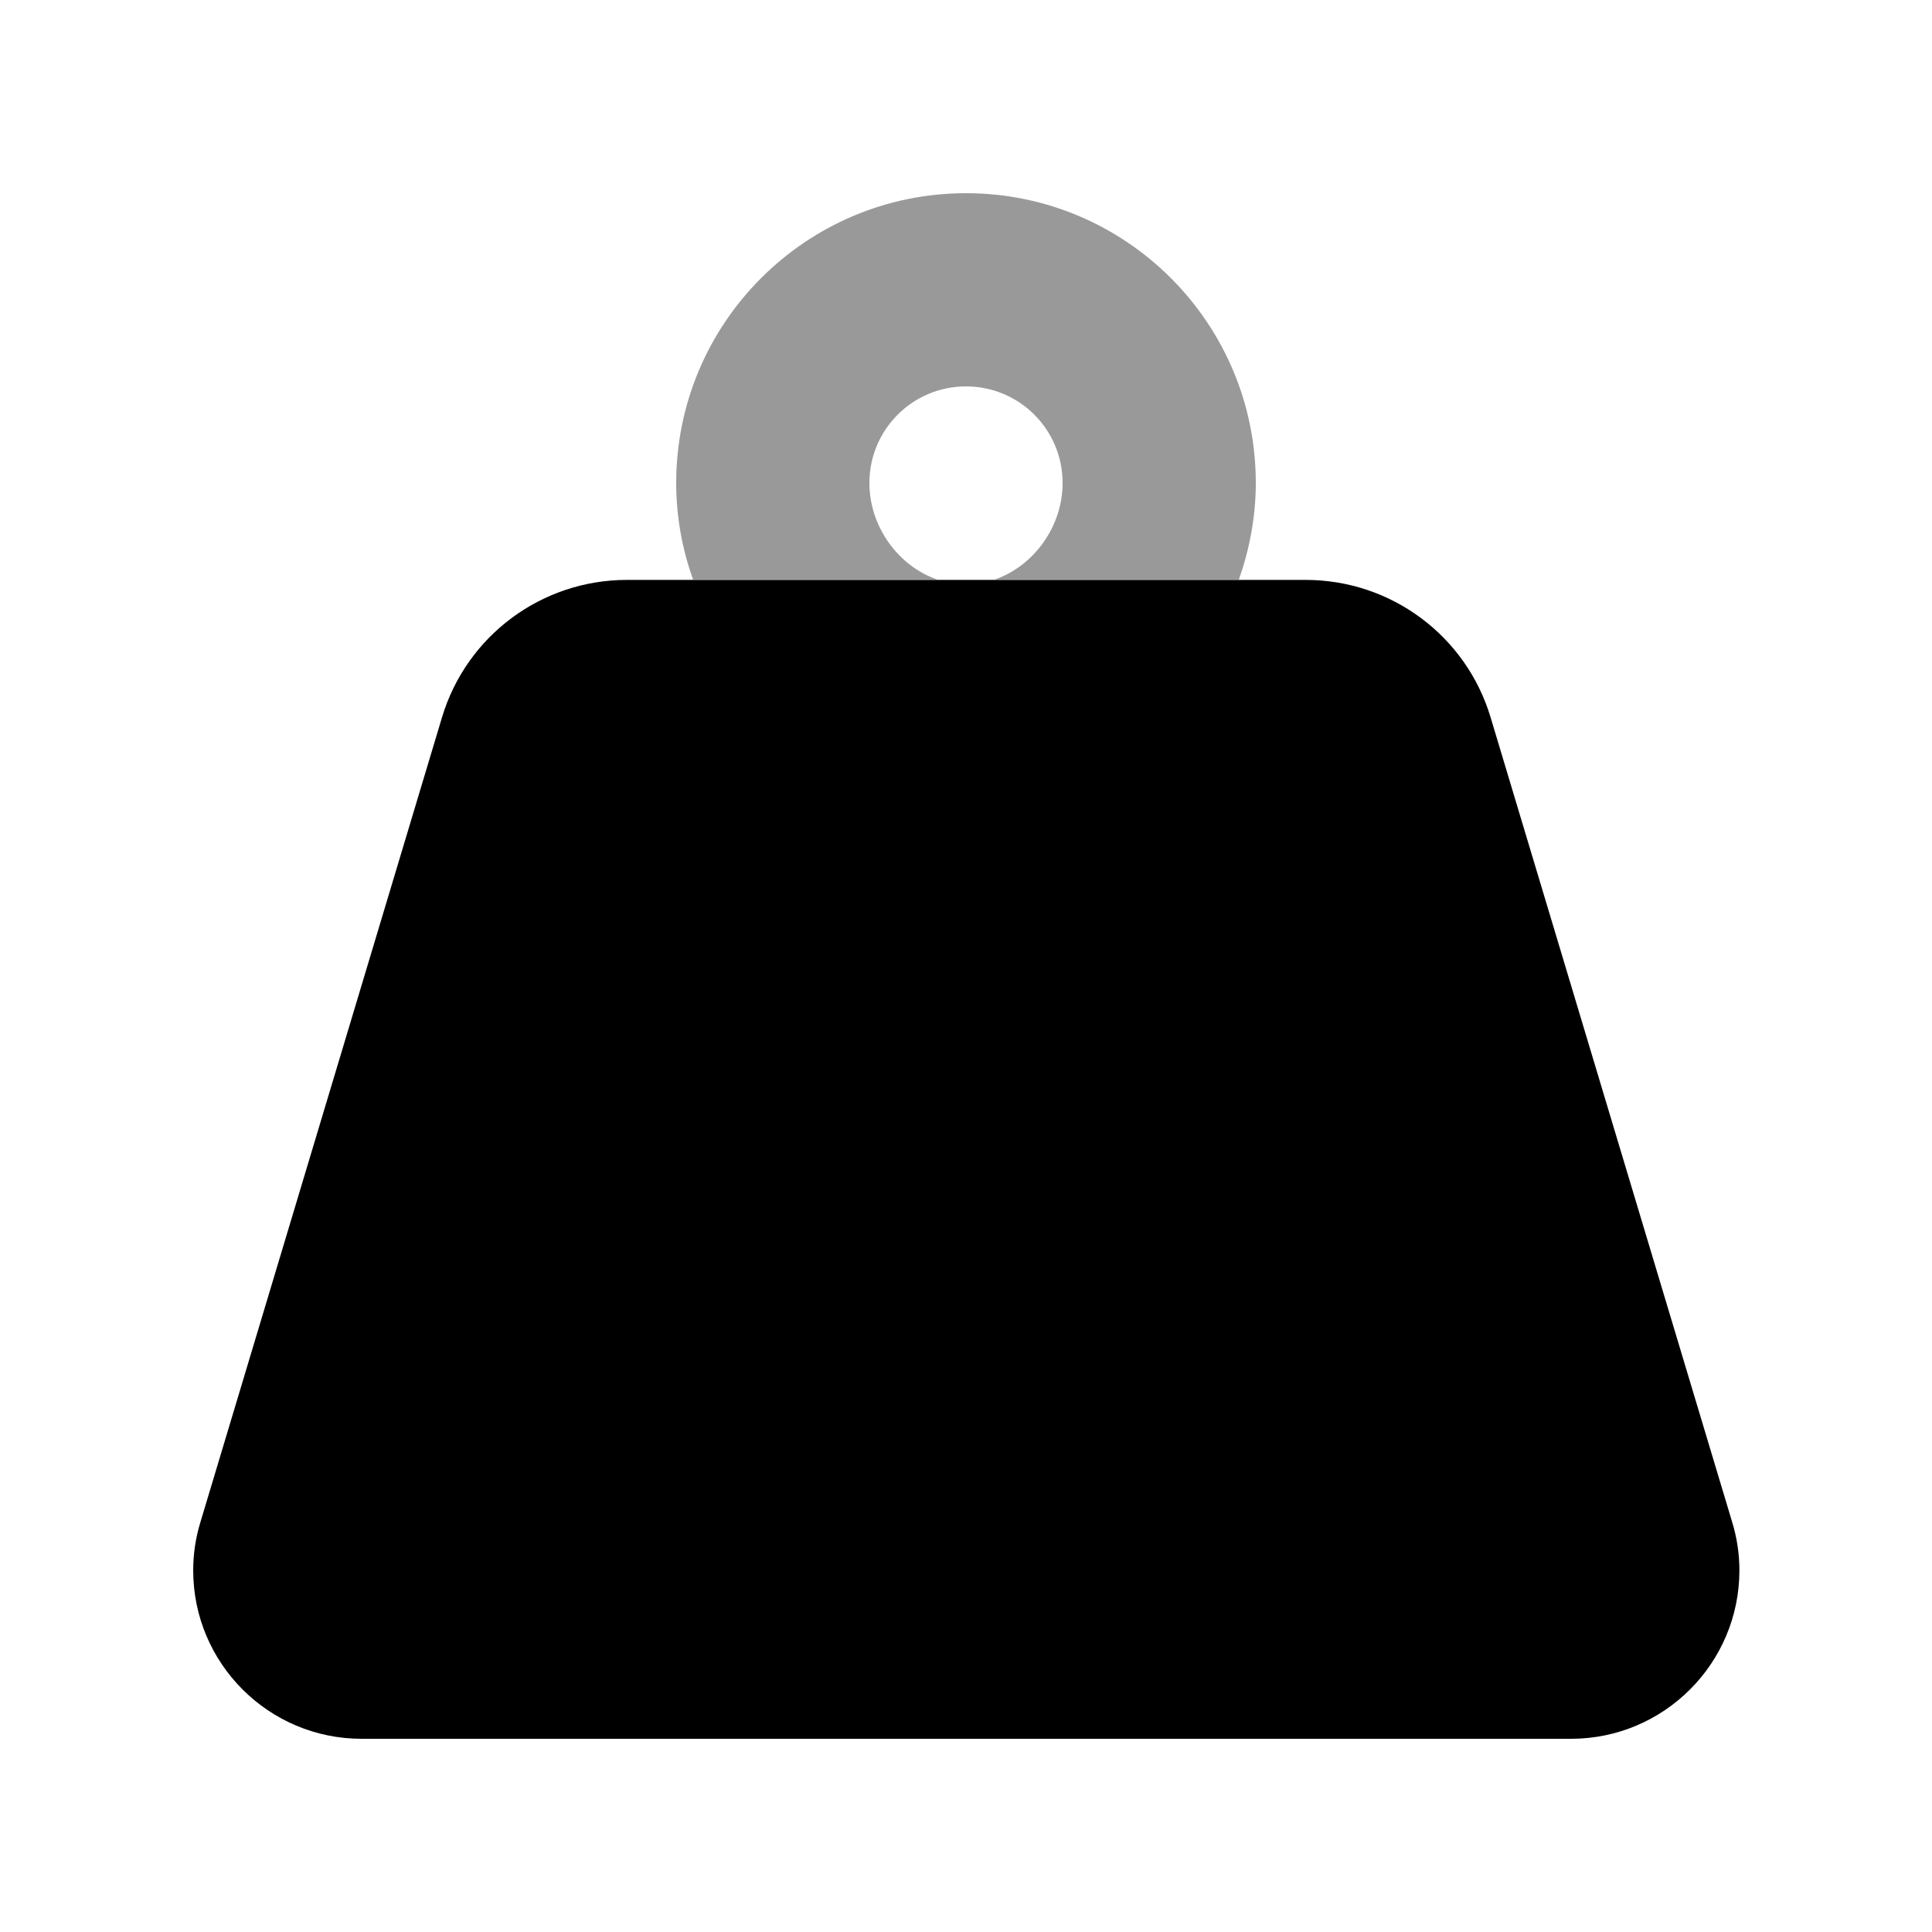
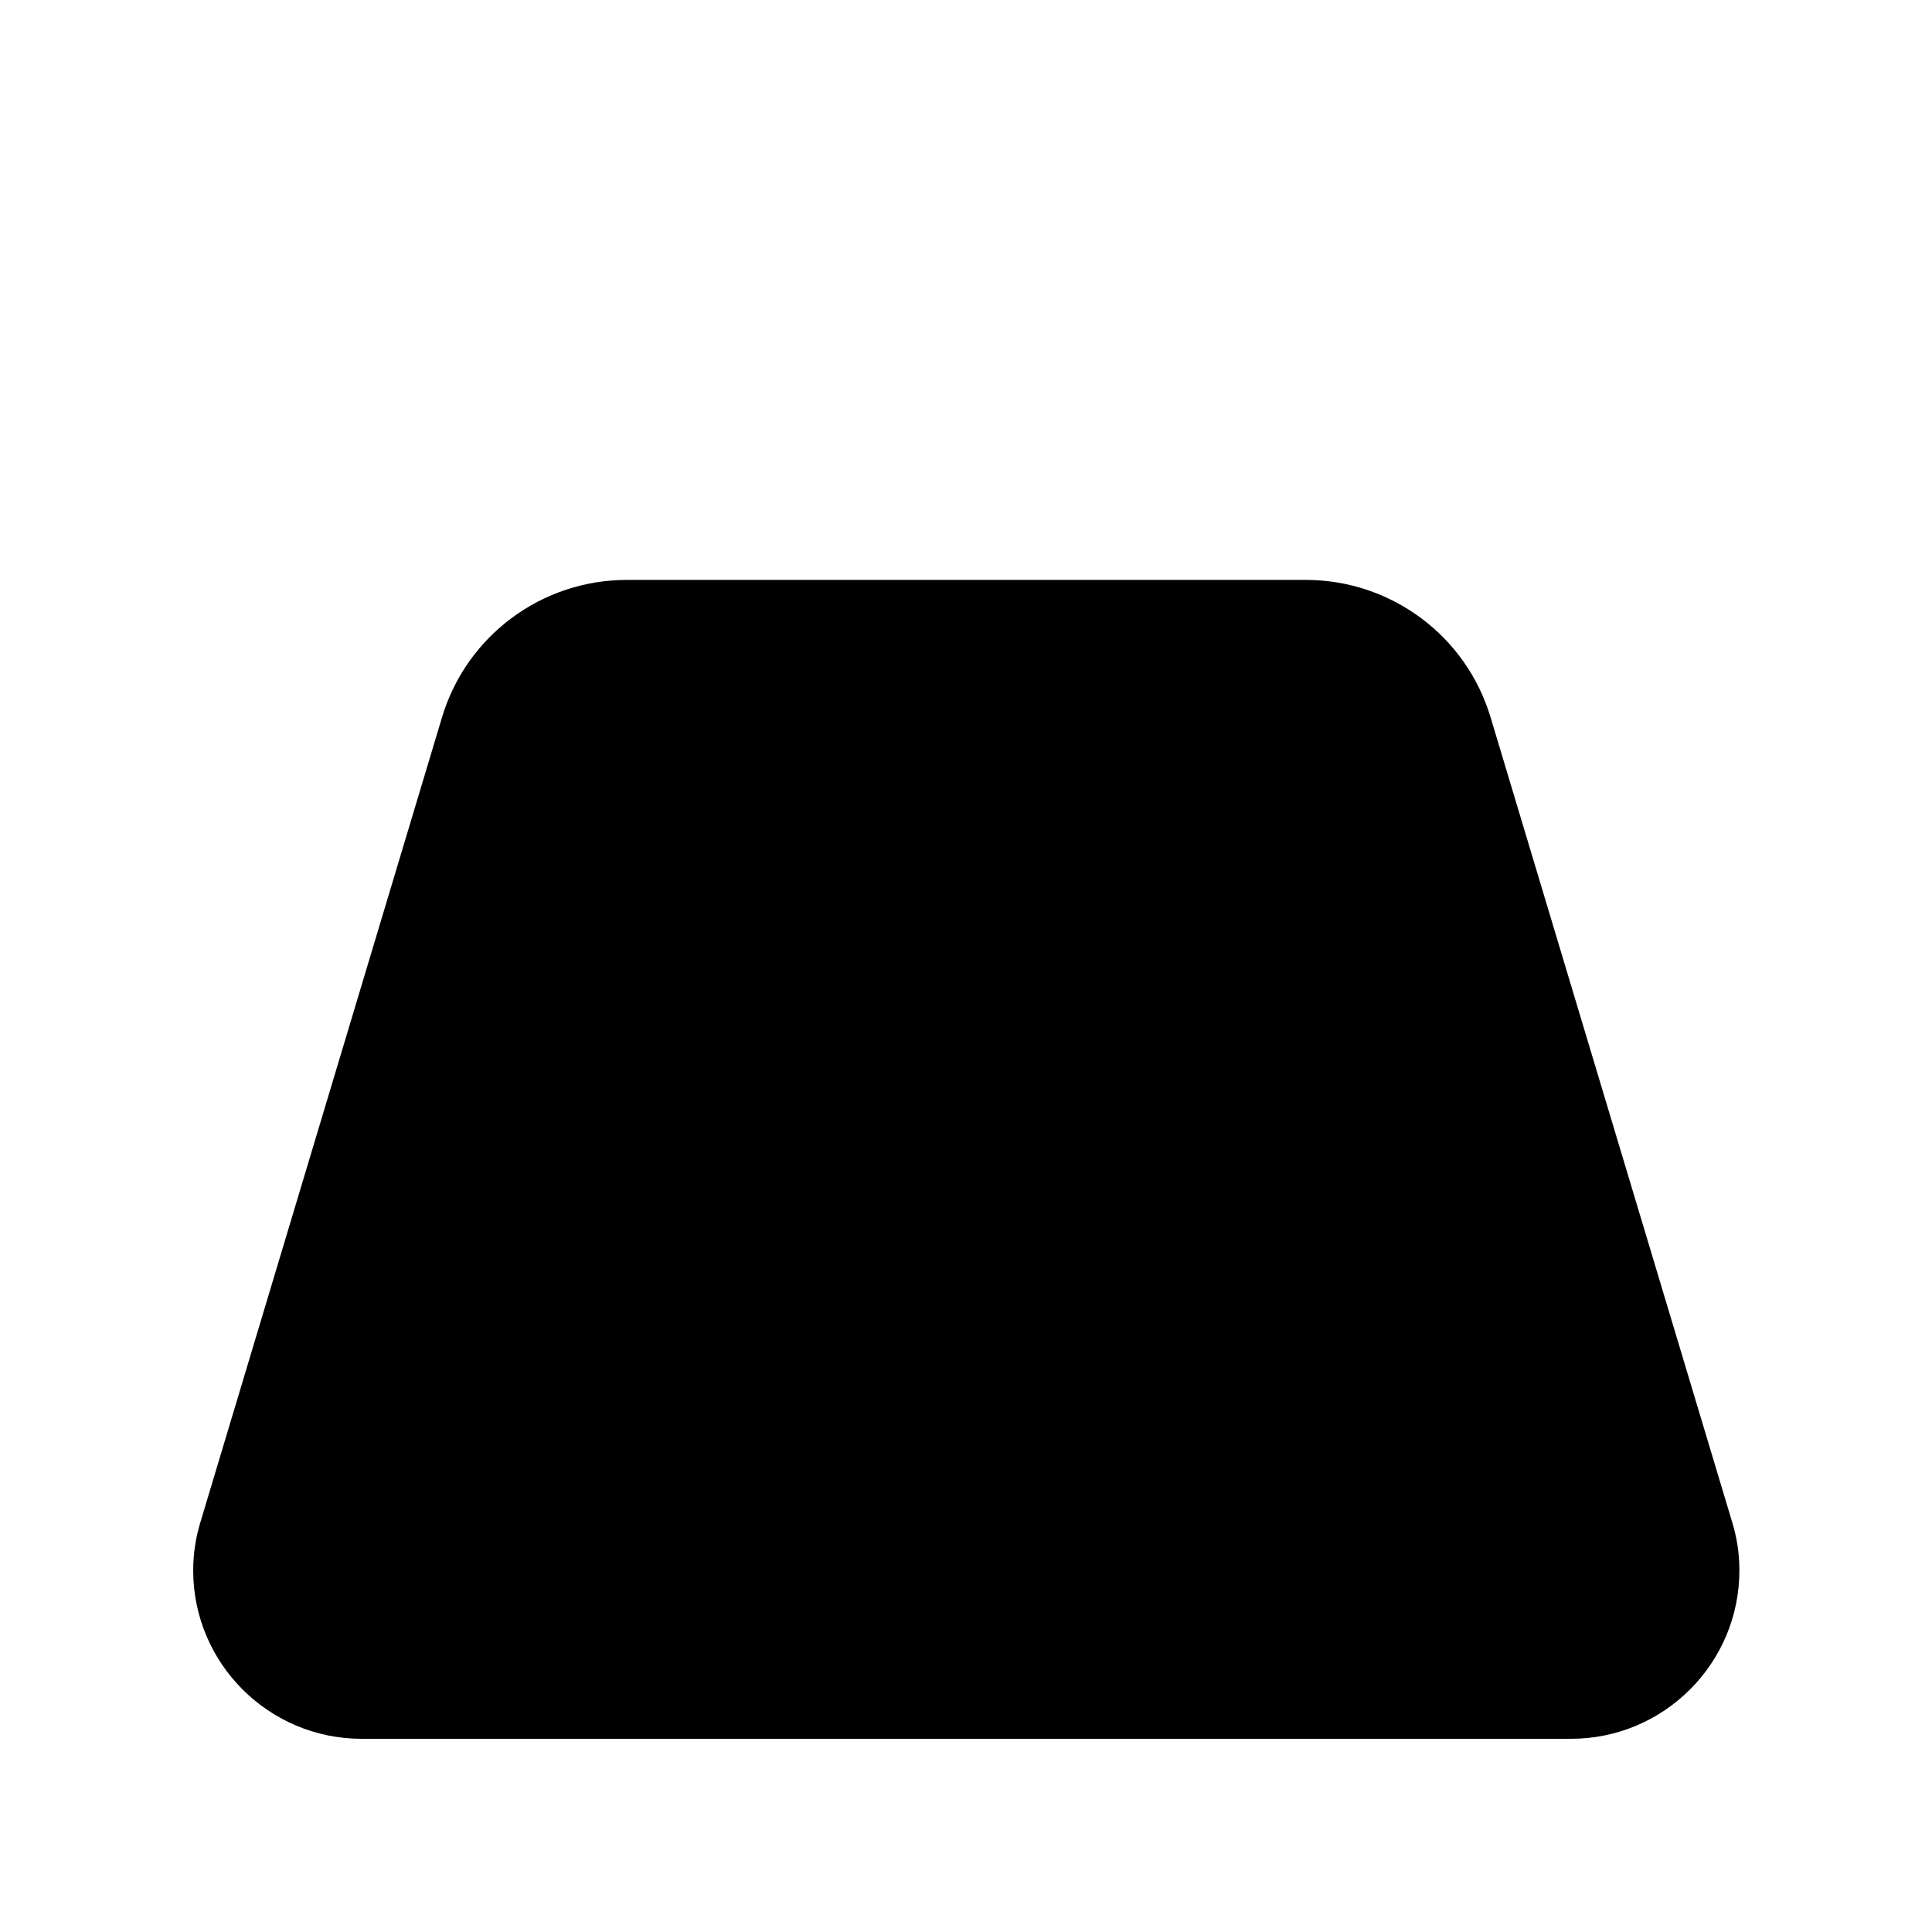
<svg xmlns="http://www.w3.org/2000/svg" viewBox="0 0 640 640">
-   <path opacity=".4" fill="currentColor" d="M224 160C224 171.2 226 182 229.6 192L310.5 192C297.5 187.5 288 174.4 288 160C288 142.3 302.3 128 320 128C337.7 128 352 142.3 352 160C352 174.4 342.5 187.5 329.5 192L410.4 192C413.9 182 416 171.2 416 160C416 107 373 64 320 64C267 64 224 107 224 160z" />
  <path fill="currentColor" d="M66.4 504.2L146.4 237.7C154.5 210.6 179.4 192.1 207.7 192.1L432.5 192.1C460.8 192.1 485.7 210.6 493.8 237.7L573.8 504.2C575.4 509.4 576.2 514.8 576.2 520.2C576.2 551 551.2 576 520.4 576L119.8 576C89 576 64 551 64 520.2C64 514.8 64.8 509.4 66.4 504.2z" />
</svg>